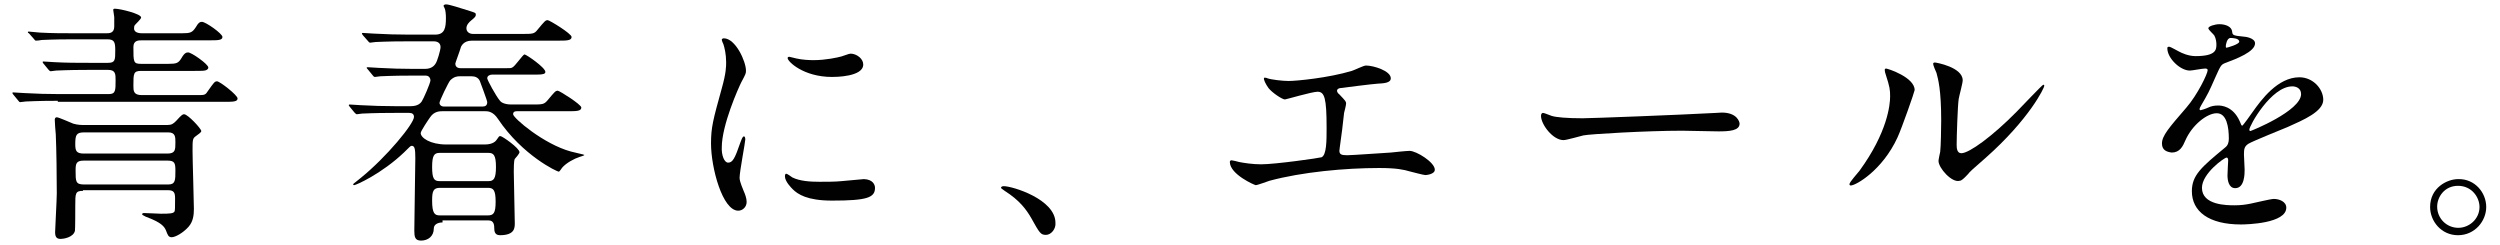
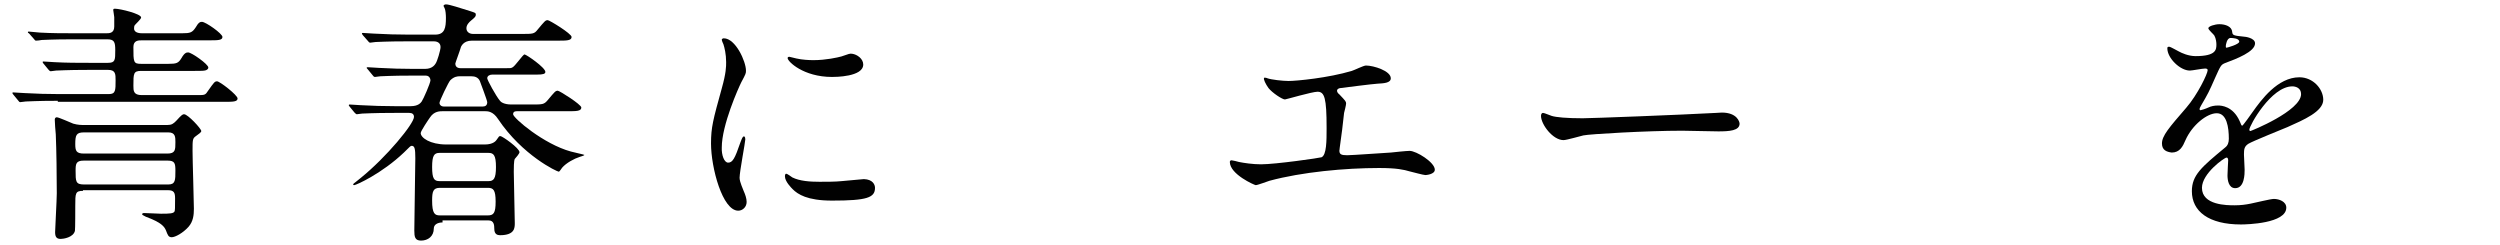
<svg xmlns="http://www.w3.org/2000/svg" version="1.1" id="レイヤー_1" x="0px" y="0px" viewBox="0 0 744 73" style="enable-background:new 0 0 744 73;" xml:space="preserve">
  <style type="text/css">
	.st0{fill:#010101;}
</style>
  <g>
    <path class="st0" d="M17.2,30c-6.6,0-8.6,0.2-9.5,0.2c-0.3,0-1.4,0.2-1.7,0.2c-0.2,0-0.4-0.2-0.6-0.5L4,28.2   c-0.3-0.4-0.3-0.4-0.3-0.5c0-0.2,0.1-0.2,0.2-0.2c0.5,0,2.9,0.2,3.4,0.2c3.6,0.2,6.8,0.3,10.3,0.3h14.8c2,0,2-1.1,2-4.1   c0-1.8,0-3.1-2.2-3.1h-5.9c-6.6,0-8.8,0.2-9.6,0.2c-0.2,0-1.4,0.2-1.6,0.2c-0.3,0-0.4-0.2-0.7-0.5L13,19c-0.2-0.2-0.3-0.4-0.3-0.5   c0-0.2,0.1-0.2,0.2-0.2c0.5,0,2.9,0.2,3.3,0.2c3.7,0.2,6.8,0.2,10.3,0.2h5.6c2.2,0,2.2-0.8,2.2-3.8c0-2.4-0.3-3.2-2.4-3.2h-10   c-6.6,0-8.8,0.2-9.5,0.2c-0.3,0.1-1.4,0.2-1.7,0.2c-0.2,0-0.4-0.2-0.6-0.5l-1.5-1.7C8.3,9.8,8.3,9.7,8.3,9.6c0-0.2,0.1-0.2,0.3-0.2   c0.5,0,2.8,0.3,3.3,0.3c3.7,0.2,6.8,0.2,10.3,0.2h9.5c0.8,0,2.3,0,2.3-2V5.1C34,4.7,33.7,3.3,33.7,3c0-0.4,0.2-0.4,0.6-0.4   c1.4,0,7.7,1.5,7.7,2.6c0,0.5-1.7,2-1.9,2.3c-0.2,0.3-0.2,0.7-0.2,1c0,1.4,2,1.4,2.4,1.4h11.9c2.4,0,3-0.2,4-1.7   c0.9-1.6,1.4-1.7,1.9-1.7c1.1,0,6.1,3.5,6.1,4.5s-1.4,1-4,1H42.3c-1.1,0-2.6,0-2.6,2c0,4.5,0,5,2.3,5h8.1c2.4,0,3-0.2,3.9-1.7   c0.9-1.6,1.5-1.7,2-1.7c1,0,6,3.5,6,4.5c0,0.4-0.3,0.6-0.7,0.8c-0.6,0.2-1.4,0.2-3.3,0.2H42c-2.3,0-2.3,0.8-2.3,4.4   c0,1.5,0,2.8,2.5,2.8h16.6c2.2,0,2.3,0,3.2-1.4c1.7-2.4,1.9-2.7,2.6-2.7c0.8,0,6.1,4.1,6.1,5.1s-1.4,1-3.9,1H17.2z M24.7,56.8   c-2.3,0-2.3,0.7-2.3,4.5c0,0.7,0,6.9-0.1,7.4c-0.5,2-3.5,2.4-4.2,2.4c-1.1,0-1.7-0.4-1.7-2c0-0.9,0.5-9.7,0.5-11.6   c0-4.9-0.1-12.9-0.3-17.5c-0.1-0.7-0.3-3.8-0.3-4.4c0-0.5,0.3-0.7,0.6-0.7c0.6,0,4.1,1.6,4.9,1.9c1.4,0.4,2.5,0.4,3.3,0.4h24.7   c1.3,0,1.8-0.4,2.6-1.2c1.8-2,2-2,2.4-2c1.1,0,5.1,4.3,5.1,5c0,0.4-0.8,0.9-1.6,1.5c-1,0.7-1,1.1-1,4.4c0,2.7,0.4,15.1,0.4,17.2   c0,1.9-0.2,3.8-1.6,5.4c-1.7,1.9-4,3.1-5,3.1c-1,0-1.2-0.7-1.7-2c-0.5-1.2-1.4-2.4-6-4.1c-0.3-0.2-1.1-0.5-1.1-0.7   c0-0.3,0.2-0.4,0.6-0.4c0.8,0,4.4,0.2,5,0.2c2.8,0,3.6-0.1,4-0.6c0.2-0.3,0.2-1.2,0.2-4c0-1.6-0.3-2.4-2.1-2.4H24.7z M25,39.4   c-2.3,0-2.6,0.8-2.6,3.5c0,2,0.3,2.8,2.6,2.8h24.8c2.4,0,2.4-1.1,2.4-3.4c0-1.5,0-2.9-2.1-2.9H25z M50.1,54.9   c2.1,0,2.1-1.3,2.1-4.1c0-2.2-0.2-3-2.3-3H24.9c-2.3,0-2.4,1-2.4,3c0,3.2,0,4.1,2.5,4.1H50.1z" />
    <path class="st0" d="M131.7,66.2c-1.4,0-2.6,0.6-2.6,1.8c0,2.3-1.7,3.6-3.8,3.6c-1.8,0-2-1.1-2-3c0-3.4,0.3-18.4,0.3-21.5   c0-2.9-0.2-3.7-1.1-3.7c-0.3,0-0.5,0.2-2.3,2c-6.5,6.2-14.2,9.7-14.8,9.7c-0.2,0-0.3-0.1-0.3-0.3c0-0.1,1.4-1.1,2.2-1.8   c7.8-6.3,15.9-16.2,15.9-18.2c0-0.8-0.5-1.2-1.4-1.2h-4.4c-6.6,0-8.8,0.2-9.6,0.2c-0.2,0-1.4,0.2-1.6,0.2c-0.2,0-0.4-0.2-0.7-0.5   l-1.4-1.7c-0.3-0.4-0.3-0.4-0.3-0.5c0-0.1,0.1-0.2,0.2-0.2c0.5,0,2.9,0.2,3.3,0.2c3.7,0.2,6.8,0.3,10.3,0.3h4.6c2.3,0,3-1,3.3-1.4   c0.5-0.7,2.6-5.5,2.6-6.3c0-0.3-0.2-1.4-1.4-1.4h-4c-6.6,0-8.7,0.2-9.5,0.2c-0.2,0-1.4,0.2-1.6,0.2c-0.3,0-0.5-0.2-0.7-0.5   l-1.4-1.7c-0.3-0.4-0.4-0.4-0.4-0.5c0-0.1,0.2-0.2,0.3-0.2c0.5,0,2.9,0.2,3.3,0.2c3.7,0.2,6.8,0.3,10.3,0.3h3.5   c2.3,0,3-1.4,3.2-1.7c0.4-0.6,1.4-3.8,1.4-4.8c0-1.2-0.9-1.7-2-1.7h-7.8c-6.6,0-8.7,0.2-9.5,0.2c-0.3,0-1.4,0.2-1.6,0.2   c-0.3,0-0.5-0.2-0.7-0.5l-1.5-1.7c-0.2-0.2-0.3-0.5-0.3-0.5c0-0.2,0.2-0.2,0.3-0.2c0.5,0,2.8,0.2,3.3,0.2c3.7,0.2,6.8,0.3,10.3,0.3   h7.9c2.9,0,3.2-2.1,3.2-5c0-0.9-0.1-2.3-0.4-2.9c-0.1-0.2-0.3-0.5-0.3-0.7c0-0.2,0.4-0.4,0.7-0.4c1.1,0,4.2,1.1,7.2,2   c1.5,0.5,1.7,0.5,1.7,1.1c0,0.5-0.3,0.8-1.4,1.7c-0.6,0.5-1.4,1.3-1.4,2.3c0,1.1,0.9,1.7,2,1.7h14.4c3.4,0,3.8,0,4.8-1.3   c2.1-2.5,2.3-2.8,3-2.8c0.5,0,7.1,4,7.1,5c0,1.1-1.5,1.1-4.1,1.1h-25.6c-2.5,0-3.1,1.7-3.2,1.8c-0.4,1.4-1.7,4.8-1.7,5   c0,0.4,0.1,1.4,1.6,1.4H150c1.9,0,2.1,0,2.4-0.2c0.8-0.2,3.2-3.9,3.7-3.9s6.2,3.9,6.2,5.2c0,0.6-0.7,0.8-2.5,0.8h-13.3   c-0.8,0-1.5,0.4-1.5,1.1c0,0.5,2.6,5.3,3.8,6.7c0.2,0.3,1.1,1.1,3.4,1.1h6c3.3,0,3.7,0,4.8-1.3c2.1-2.5,2.3-2.8,3-2.8   c0.5,0,7,4.1,7,5c0,1.1-1.5,1.1-4,1.1h-15.1c-0.4,0-1.2,0-1.2,0.9c0,1.1,9.1,8.9,17.2,11.1c0.6,0.2,4,0.9,4,1   c0,0.2-0.8,0.4-1.4,0.6c-1.6,0.5-4,1.8-5.2,3.2c-0.3,0.4-0.8,1.2-1,1.2c-0.5,0-10.8-4.8-18.1-15.7c-1.5-2.3-3.1-2.3-3.8-2.3h-12.7   c-0.8,0-2.5,0-3.7,1.8c-0.5,0.7-2.8,4.1-2.8,4.7c0,1.4,2.8,3.4,7.6,3.4h11.5c2.5,0,3.3-1.1,3.5-1.4c0.7-1,0.7-1.1,1.1-1.1   c0.6,0,5.7,3.6,5.7,4.8c0,0.4-1.1,1.7-1.4,2c-0.3,0.5-0.3,2.9-0.3,3.8c0,2.4,0.3,13.1,0.3,15.3c0,1.4,0,3.6-4.4,3.6   c-0.8,0-1.7-0.3-1.7-1.9c0-1.1-0.1-2.5-1.7-2.5H131.7z M130.8,45.5c-1.6,0-2.2,0.8-2.2,4.2c0,3.5,0.6,4.2,2.2,4.2h14.6   c1.5,0,2.2-0.7,2.2-4.2c0-3.5-0.7-4.2-2.2-4.2H130.8z M130.9,55.9c-2,0-2.3,1.1-2.3,3.8c0,3.9,0.8,4.4,2.3,4.4h14.3   c1.7,0,2.3-0.7,2.3-4.1c0-3.5-0.7-4.1-2.3-4.1H130.9z M143.7,31.7c0.8,0,1.3-0.4,1.3-1.3c0-0.5-2.1-6-2.2-6.3   c-0.5-1.1-1.5-1.4-2.5-1.4h-3.5c-0.7,0-1.7,0.1-2.8,1.2c-0.5,0.5-3.2,6.1-3.2,6.7c0,0.6,0.5,1.1,1.3,1.1H143.7z" />
    <path class="st0" d="M216.7,48.4c1.3,0,2-1.2,3.6-5.9c0.5-1.3,0.7-1.9,1.1-1.9c0.4,0,0.4,0.8,0.4,0.9c0,0.8-1.7,9.6-1.7,11.4   c0,1.3,1.1,3.5,1.2,3.9c0.5,1.1,0.9,2.3,0.9,3.3c0,1.5-1.2,2.6-2.5,2.6c-4.7,0-8.1-12.8-8.1-20c0-4.8,0.6-7,3.2-16.4   c1.3-4.6,1.3-6.5,1.3-7.8c0-2.4-0.5-4.4-0.8-5.3c-0.1-0.2-0.5-1.1-0.5-1.4c0-0.2,0.3-0.4,0.6-0.4c3.5,0,6.6,6.9,6.6,9.6   c0,0.8,0,0.9-1.4,3.5c-0.8,1.6-5.8,12.7-5.8,19.4C214.7,46.1,215.5,48.4,216.7,48.4z M260.4,55.9c0,2.9-2.3,3.8-12.8,3.8   c-7.4,0-10.2-1.9-11.7-3.4c-0.4-0.4-2.3-2.3-2.3-3.8c0-0.2,0-0.8,0.4-0.8c0.3,0,1.5,0.9,1.8,1.1c2.2,1.1,5.3,1.3,8.1,1.3   c2,0,4.7,0,6.6-0.2c1.1-0.1,6.3-0.6,6.6-0.6C259.8,53.4,260.4,55,260.4,55.9z M256.9,19.2c0,3.7-8.4,3.7-9.3,3.7   c-8.5,0-13.2-4.6-13.2-5.6c0-0.2,0.1-0.4,0.5-0.4c0.2,0,1.1,0.3,2.1,0.5c1.7,0.4,3.8,0.5,5.1,0.5c3.7,0,7.2-0.8,8.3-1.1   c2.3-0.8,2.5-0.9,3.2-0.8C255.1,16.2,256.9,17.5,256.9,19.2z" />
-     <path class="st0" d="M311.3,69.9c-1.6,0-1.9-0.5-4.4-5c-1.5-2.6-3.5-5.3-7.9-8.1c-0.2-0.2-1.1-0.7-1.1-0.9c0-0.2,0.2-0.5,0.8-0.5   c2.6,0,15.4,3.9,15.4,10.9C314.3,68.1,312.8,69.9,311.3,69.9z" />
    <path class="st0" d="M377.2,23.3c1.1,0.4,4.5,0.8,6.3,0.8c2.3,0,11.8-0.9,18.8-3c0.7-0.2,3.5-1.6,4.2-1.6c2.3,0,7.4,1.6,7.4,3.8   c0,1.4-2.1,1.5-3.9,1.6c-1.7,0.1-9.4,1.1-11,1.3c-0.3,0-1.1,0.2-1.1,0.8c0,0.4,0.3,0.8,0.7,1.1c1.8,1.9,2,2.1,2,2.7   c0,0.5-0.5,2.4-0.6,2.8c-0.3,3-0.8,6.9-1.3,10.4c0,0.4-0.1,0.7-0.1,0.8c0,1.1,0.5,1.4,2.3,1.4c1.5,0,11-0.7,13-0.8   c0.9-0.1,4.7-0.5,5.6-0.5c2,0,7.5,3.4,7.5,5.6c0,1.4-2.6,1.6-2.8,1.6c-0.6,0-3.8-0.9-4.7-1.1c-1.7-0.5-3.8-1-9.1-1   c-10.1,0-23,1.2-32.6,3.8c-0.7,0.2-3.5,1.3-4.1,1.3c-0.3,0-7.7-3.2-7.7-6.9c0-0.3,0.2-0.5,0.5-0.5s1.9,0.4,2.2,0.5   c1.5,0.3,4.1,0.7,6.6,0.7c4.3,0,17.5-1.9,18-2.1c1.5-0.7,1.5-4.9,1.5-8.7c0-8.9-0.6-10.8-2.7-10.8c-1.6,0-9.4,2.3-9.7,2.3   c-0.8,0-3.8-2-4.9-3.4c-0.8-1.1-1.6-2.7-1.3-3C376.2,23,377.1,23.2,377.2,23.3z" />
    <path class="st0" d="M510.7,33.6c0.5,0,1.3-0.1,1.7-0.1c4.6,0,5.3,2.8,5.3,3.3c0,2.1-3.1,2.3-6.3,2.3c-1.7,0-9.3-0.2-10.8-0.2   c-10.4,0-27.6,1-29.4,1.4c-0.9,0.2-5,1.4-5.9,1.4c-3.2,0-6.7-4.7-6.7-7.2c0-0.5,0.2-0.9,0.6-0.9s2.2,0.8,2.6,0.9   c1.3,0.4,4.4,0.7,9.2,0.7C473.4,35.2,499.7,34.2,510.7,33.6z" />
-     <path class="st0" d="M564.7,40.9c-4.5,9.8-12.4,14.3-13.9,14.3c-0.3,0-0.4-0.2-0.4-0.4c0-0.6,2.4-3.2,3-4   c8.3-11.4,9.1-19.6,9.1-22.1c0-2-0.1-2.8-1.3-6.5c-0.2-0.5-0.3-1-0.3-1.4c0-0.2,0.1-0.4,0.4-0.4c0.5,0,8.5,2.6,8.5,6.4   C569.8,27.2,566,38.1,564.7,40.9z M576.9,47.9c0-0.4,0.4-2.3,0.5-2.7c0.2-1.4,0.3-7.4,0.3-9.3c0-9.2-0.9-12.3-1.4-14.2   c-0.2-0.4-1-2.3-1-2.7c0-0.3,0.3-0.4,0.5-0.4c0.4,0,8.3,1.4,8.3,5.3c0,0.9-1.1,4.8-1.2,5.6c-0.3,2-0.6,11.1-0.6,13.6   c0,1,0.1,2.5,1.4,2.5c2.3,0,9.2-5,16.4-12.3c1.3-1.3,7.7-8.1,8-8.1c0.1,0,0.3,0.2,0.3,0.3c0,0.6-4.4,9.9-17.5,21.5   c-3.9,3.4-4.7,4.1-5.2,4.8c-1.3,1.4-2,2-2.5,2C580.9,54.5,576.9,50,576.9,47.9z" />
    <path class="st0" d="M643.4,42.7c0-2.3,2.1-4.7,7.2-10.6c3.4-3.9,6.4-10.2,6.4-11.2c0-0.5-0.5-0.5-0.8-0.5c-0.8,0-3.8,0.6-4.5,0.6   c-2.9,0-6.7-3.7-6.7-6.6c0-0.2,0-0.5,0.5-0.5c0.5,0,2.4,1.2,2.9,1.4c0.9,0.5,2.9,1.4,5,1.4c6.2,0,6.2-2,6.2-3.5   c0-0.5-0.1-1.7-0.6-2.6c-0.2-0.4-1.8-1.7-1.8-2.2c0-0.6,2-1.2,3.3-1.2c1.8,0,3.7,0.7,3.8,2.3c0.1,1,0.4,1.1,3.4,1.4   c0.5,0,3.4,0.4,3.4,2c0,2.5-5.5,4.6-9,5.9c-1.1,0.5-1.2,0.6-2.9,4.4c-1.8,4.1-2.1,4.7-4.1,8.1c-0.4,0.7-0.5,0.9-0.5,1.2   c0,0.2,0.1,0.3,0.3,0.3c0.2,0,1.7-0.5,2.3-0.8c0.8-0.4,1.8-0.6,2.9-0.6c1,0,4.4,0.2,6.4,4.6c0.5,1.3,0.6,1.4,0.8,1.4   c0.2,0,2.7-3.5,3.1-4.1c2.5-3.5,7.4-10.3,13.9-10.3c4.1,0,7.1,3.5,7.1,6.7c0,3.5-5.9,6-10.6,8.1c-1.9,0.8-10.4,4.2-11.7,5   c-1.2,0.8-1.3,1.6-1.3,3.2c0,0.7,0.2,3.8,0.2,4.5c0,1.2,0,5.5-2.8,5.5c-2,0-2.3-2.5-2.3-3.8c0-0.8,0.2-4.4,0.2-4.4   c0-0.3,0-0.9-0.5-0.9c-0.6,0-7.3,4.7-7.3,9c0,5.2,7.5,5.2,9.7,5.2c1.9,0,3.3-0.2,4.8-0.5c1.1-0.2,5.9-1.4,6.9-1.4   c1.6,0,3.7,0.8,3.7,2.6c0,4.7-11.7,5-13.5,5c-9.6,0-14.6-3.9-14.6-9.9c0-4.8,2.9-7.2,9.9-13c0.8-0.6,1.1-1.5,1.1-2.6   c0-3.4-0.6-7.6-3.6-7.6c-2.9,0-7.3,3.5-9.3,8c-0.8,1.9-1.7,3.7-4.1,3.7C644.8,45.2,643.4,44.7,643.4,42.7z M662.6,14.2   c0.2,0,3.8-1,3.8-1.8c0-1-1.9-1.1-2.6-1.1c-1.1,0-1.4,2.1-1.4,2.4C662.4,14,662.4,14.2,662.6,14.2z M669.4,38.6   c0,0.2,0.1,0.4,0.3,0.4c0.2,0,15.1-6,15.1-11c0-1.9-1.7-2.3-2.6-2.3C675.9,25.7,669.4,37.4,669.4,38.6z" />
-     <path class="st0" d="M739.9,61.6c0,4.2-3.4,8.4-8.4,8.4c-5,0-8.3-4.2-8.3-8.4c0-5.7,5-8.3,8.4-8.3   C736.5,53.2,739.9,57.3,739.9,61.6z M725.3,61.5c0,3.5,2.8,6.3,6.3,6.3c3.2,0,6.3-2.6,6.3-6.2c0-2.9-2.3-6.3-6.4-6.3   C727.5,55.3,725.3,58.6,725.3,61.5z" />
  </g>
</svg>